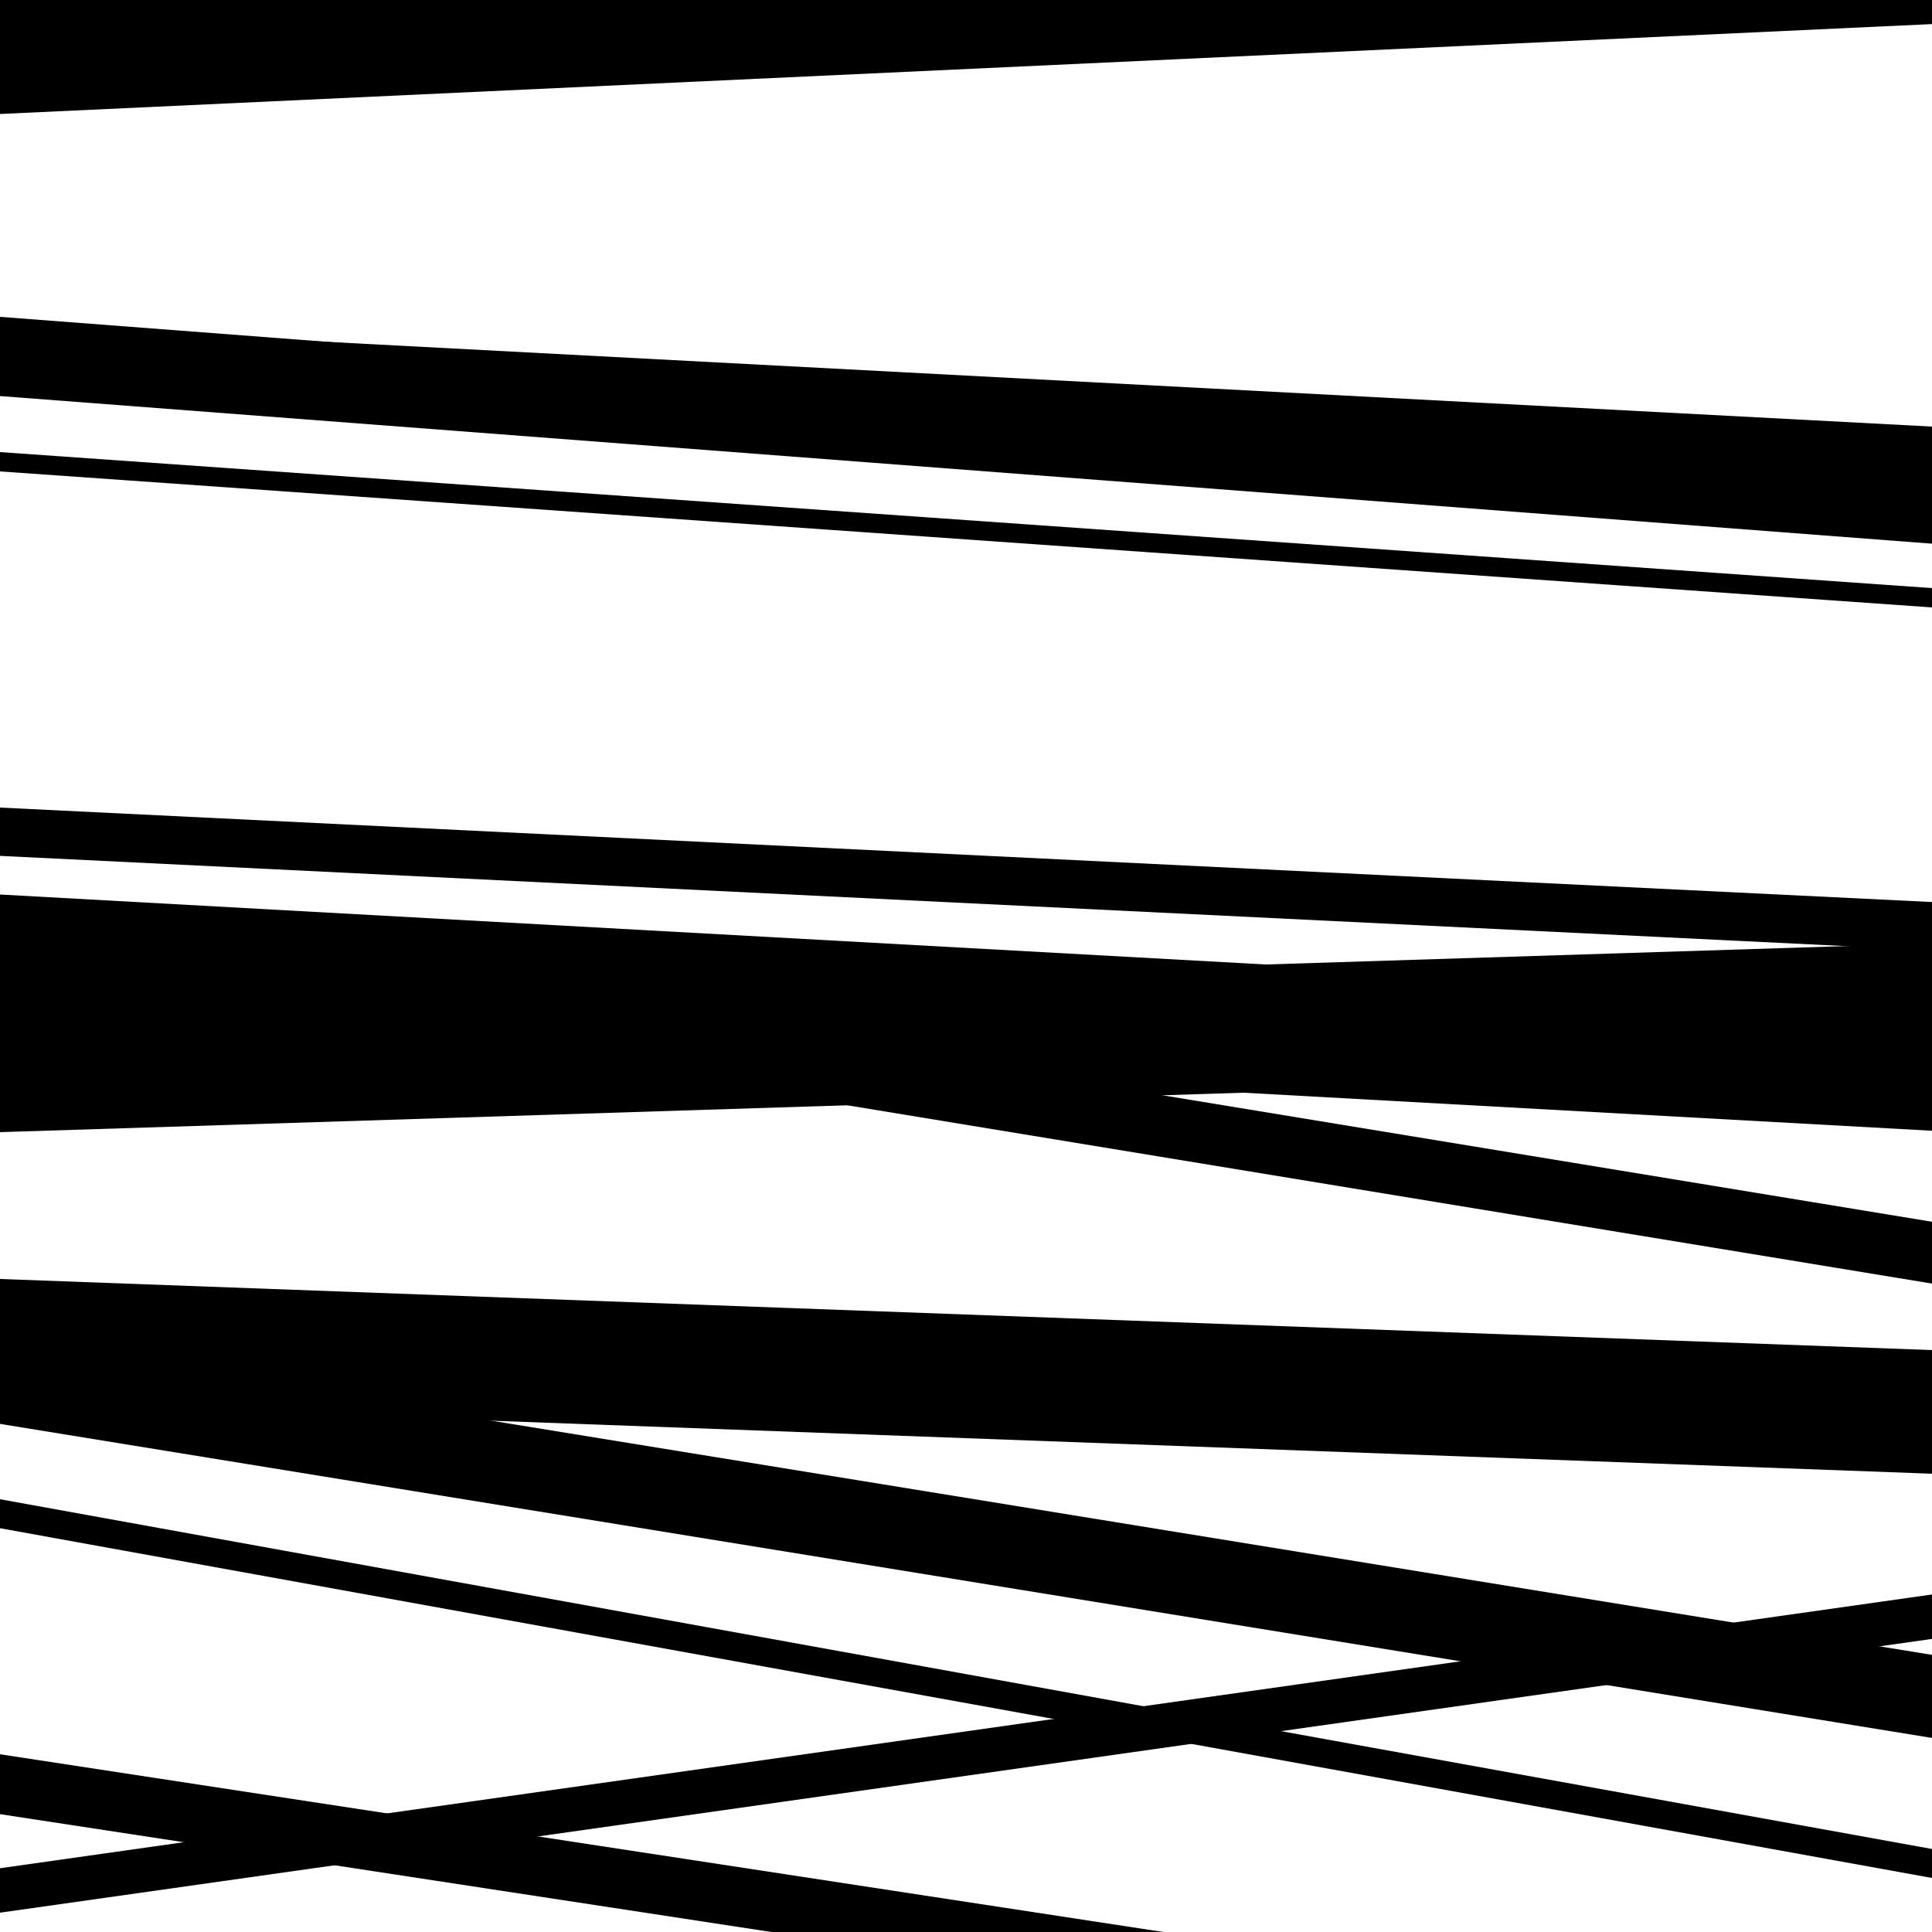
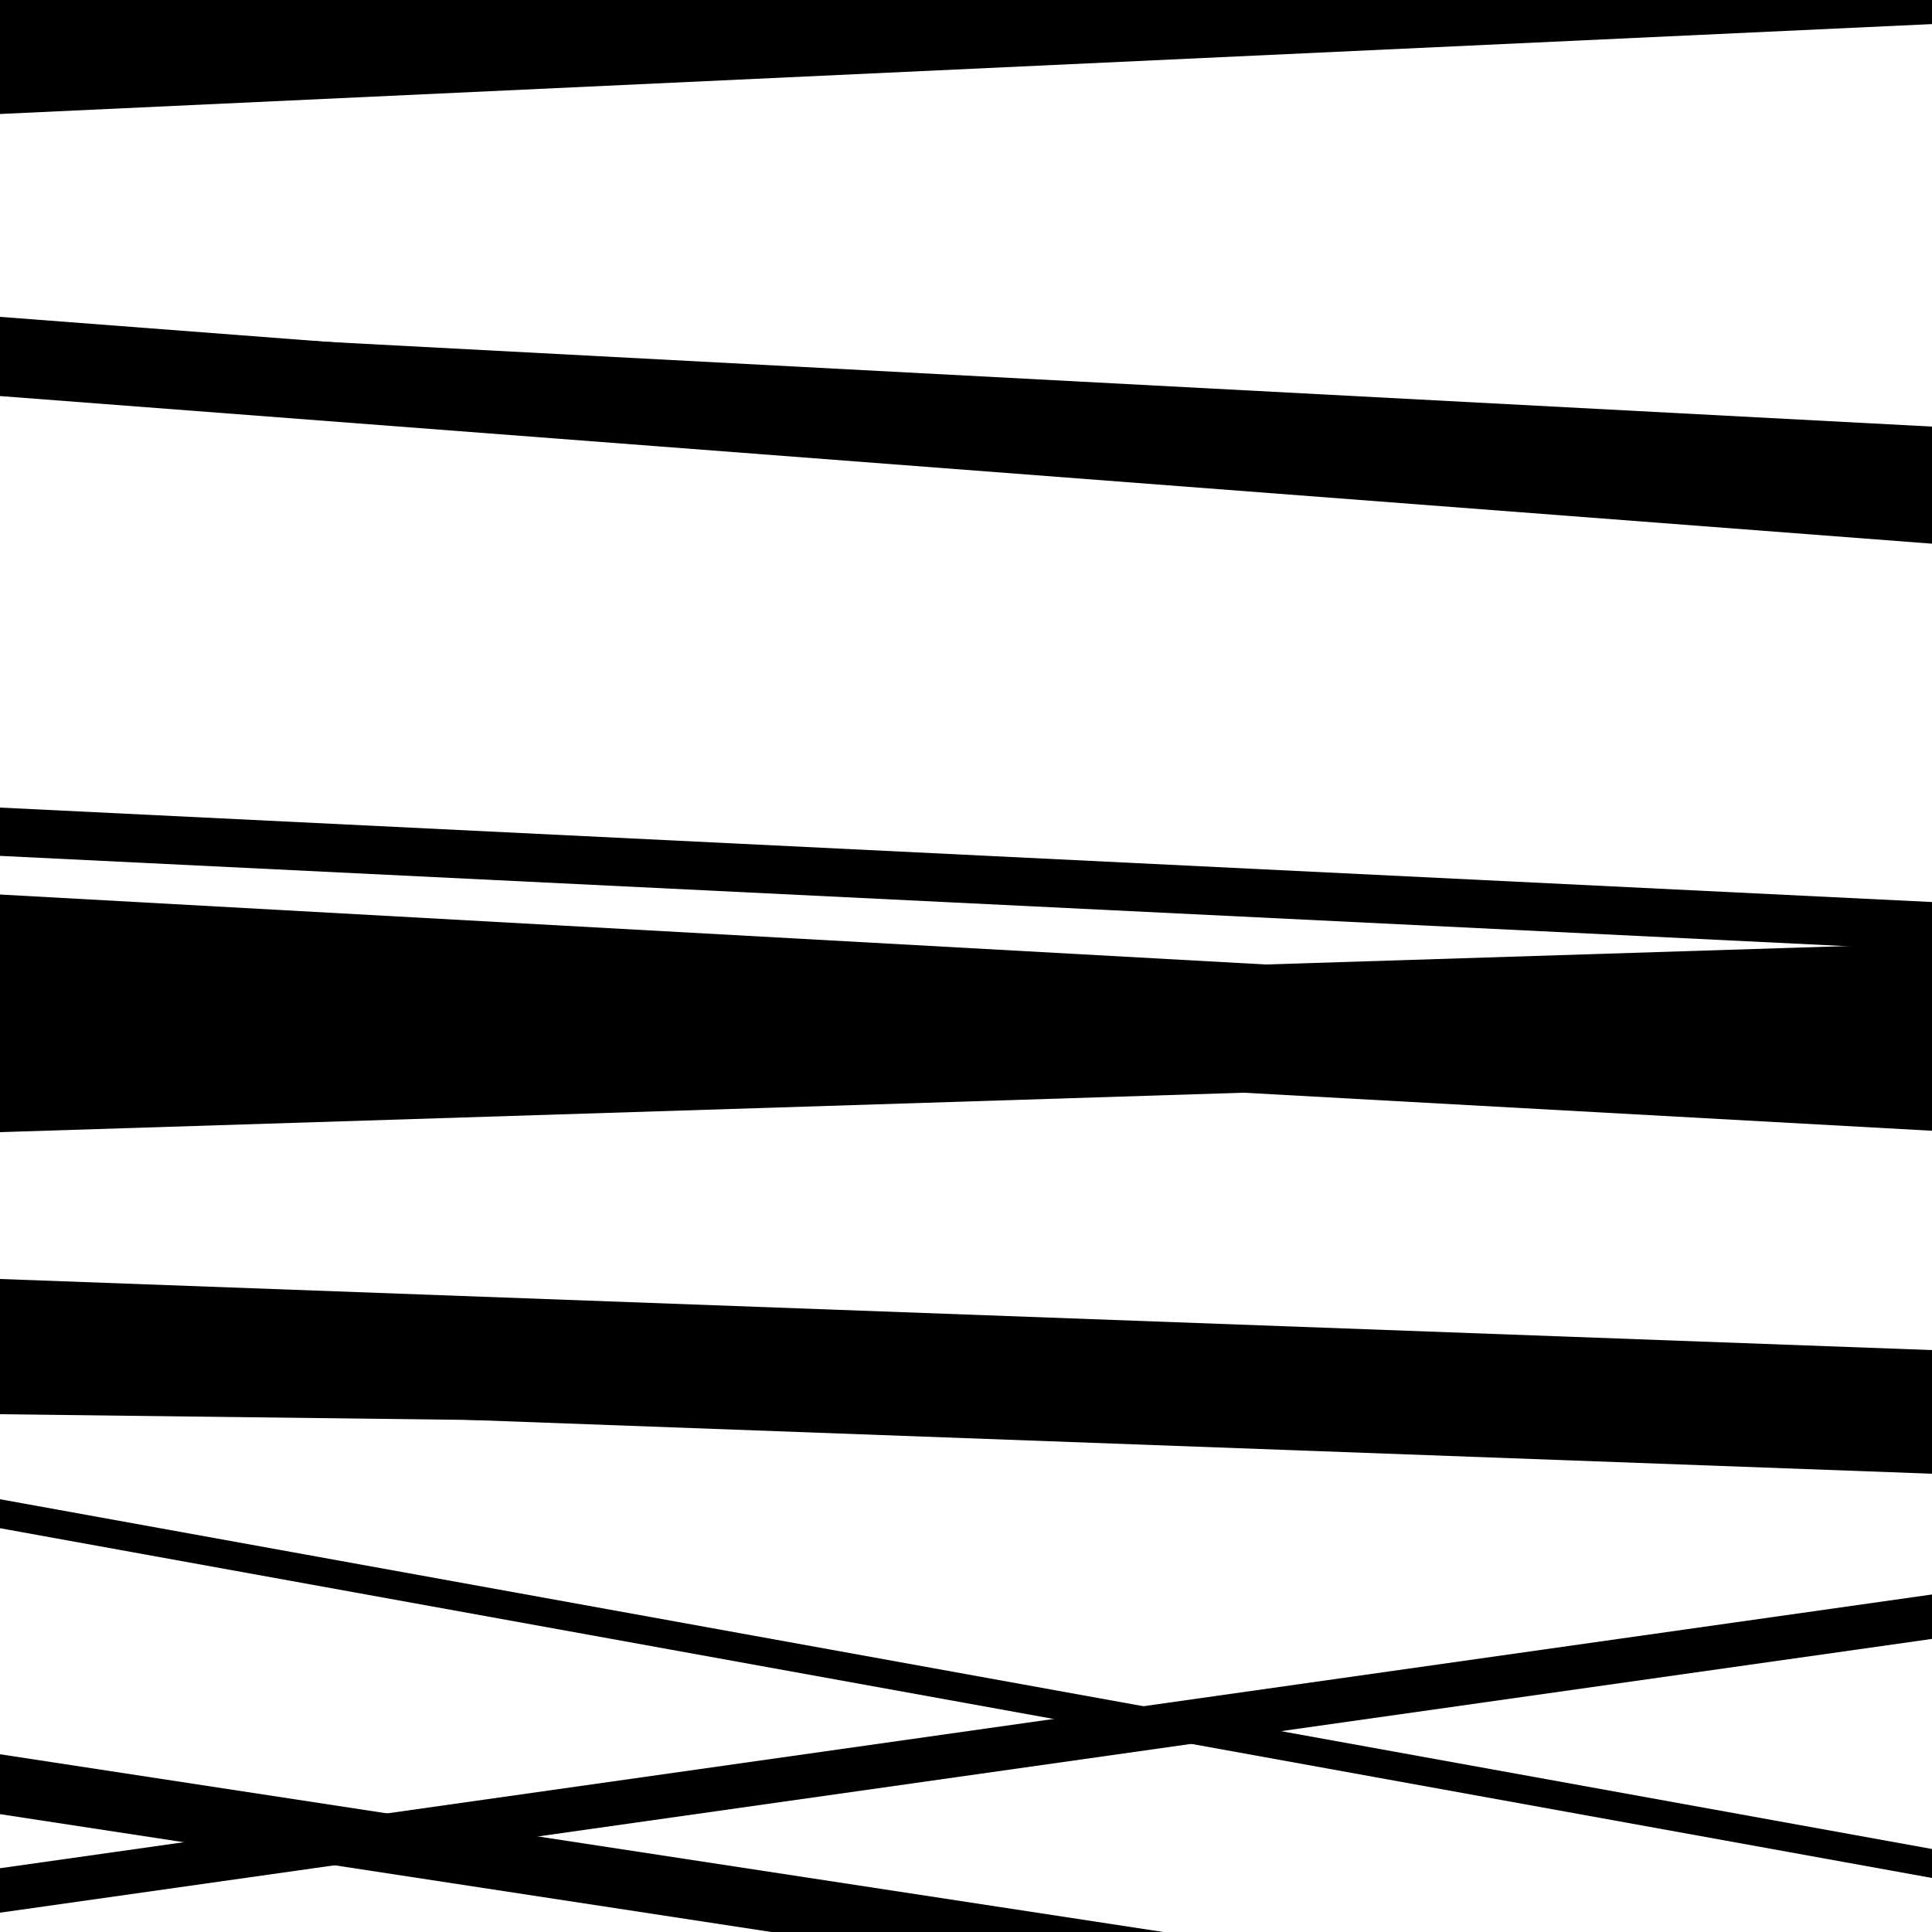
<svg xmlns="http://www.w3.org/2000/svg" viewBox="0 0 1000 1000" height="1000" width="1000">
  <rect x="0" y="0" width="1000" height="1000" fill="#ffffff" />
  <path opacity="0.8" d="M 0 726 L 1000 762.797 L 1000 698.797 L 0 662 Z" fill="hsl(133, 15%, 50%)" />
  <path opacity="0.8" d="M 0 939 L 1000 1091.787 L 1000 1060.787 L 0 908 Z" fill="hsl(138, 25%, 70%)" />
-   <path opacity="0.8" d="M 0 244 L 1000 314.399 L 1000 304.399 L 0 234 Z" fill="hsl(143, 30%, 90%)" />
  <path opacity="0.8" d="M 0 443 L 1000 491.889 L 1000 466.889 L 0 418 Z" fill="hsl(128, 10%, 30%)" />
  <path opacity="0.8" d="M 0 586 L 1000 554.278 L 1000 488.278 L 0 520 Z" fill="hsl(133, 15%, 50%)" />
-   <path opacity="0.8" d="M 0 737 L 1000 899.558 L 1000 856.558 L 0 694 Z" fill="hsl(138, 25%, 70%)" />
  <path opacity="0.8" d="M 0 16 L 1000 -147.046 L 1000 -194.046 L 0 -31 Z" fill="hsl(143, 30%, 90%)" />
  <path opacity="0.8" d="M 0 188 L 1000 240.8 L 1000 220.8 L 0 168 Z" fill="hsl(128, 10%, 30%)" />
-   <path opacity="0.8" d="M 0 500 L 1000 664.381 L 1000 632.381 L 0 468 Z" fill="hsl(133, 15%, 50%)" />
  <path opacity="0.8" d="M 0 791 L 1000 972.036 L 1000 957.036 L 0 776 Z" fill="hsl(138, 25%, 70%)" />
  <path opacity="0.8" d="M 0 59 L 1000 12.465 L 1000 -55.535 L 0 -9 Z" fill="hsl(143, 30%, 90%)" />
  <path opacity="0.8" d="M 0 205 L 1000 281.411 L 1000 240.411 L 0 164 Z" fill="hsl(128, 10%, 30%)" />
  <path opacity="0.8" d="M 0 530 L 1000 585.279 L 1000 518.279 L 0 463 Z" fill="hsl(133, 15%, 50%)" />
  <path opacity="0.8" d="M 0 732 L 1000 744.162 L 1000 709.162 L 0 697 Z" fill="hsl(138, 25%, 70%)" />
  <path opacity="0.8" d="M 0 990 L 1000 848.298 L 1000 825.298 L 0 967 Z" fill="hsl(143, 30%, 90%)" />
</svg>